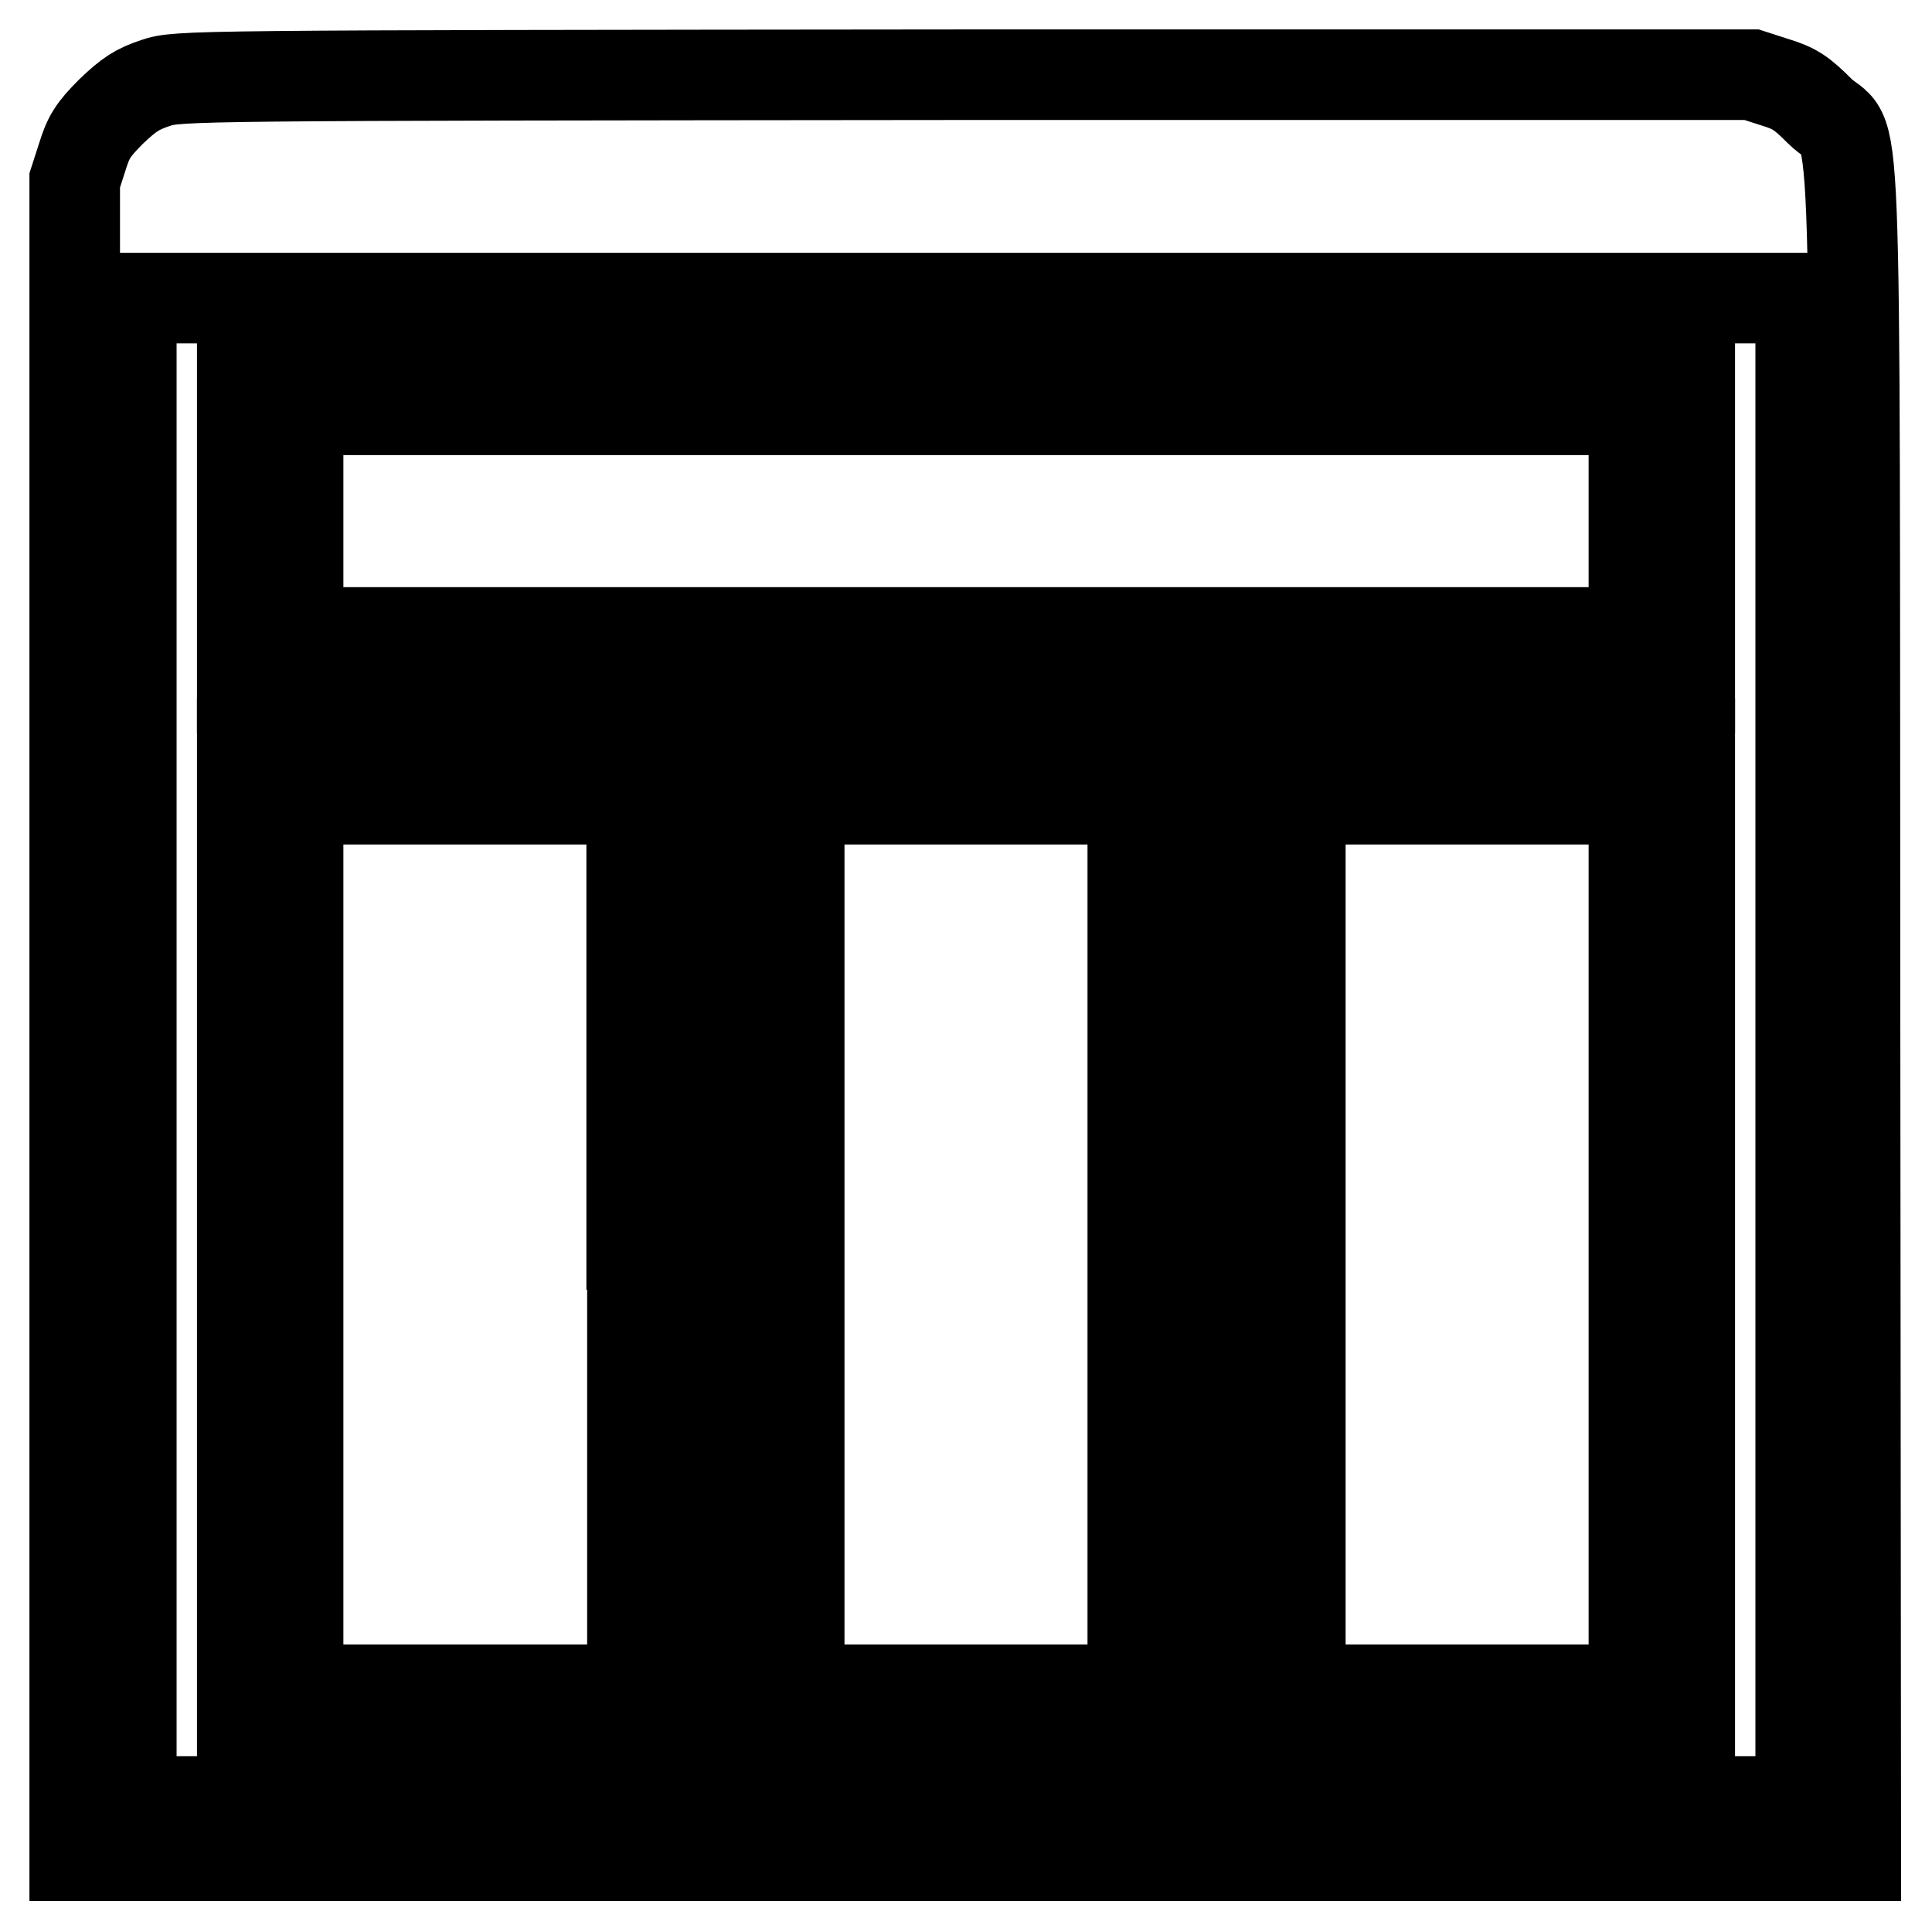
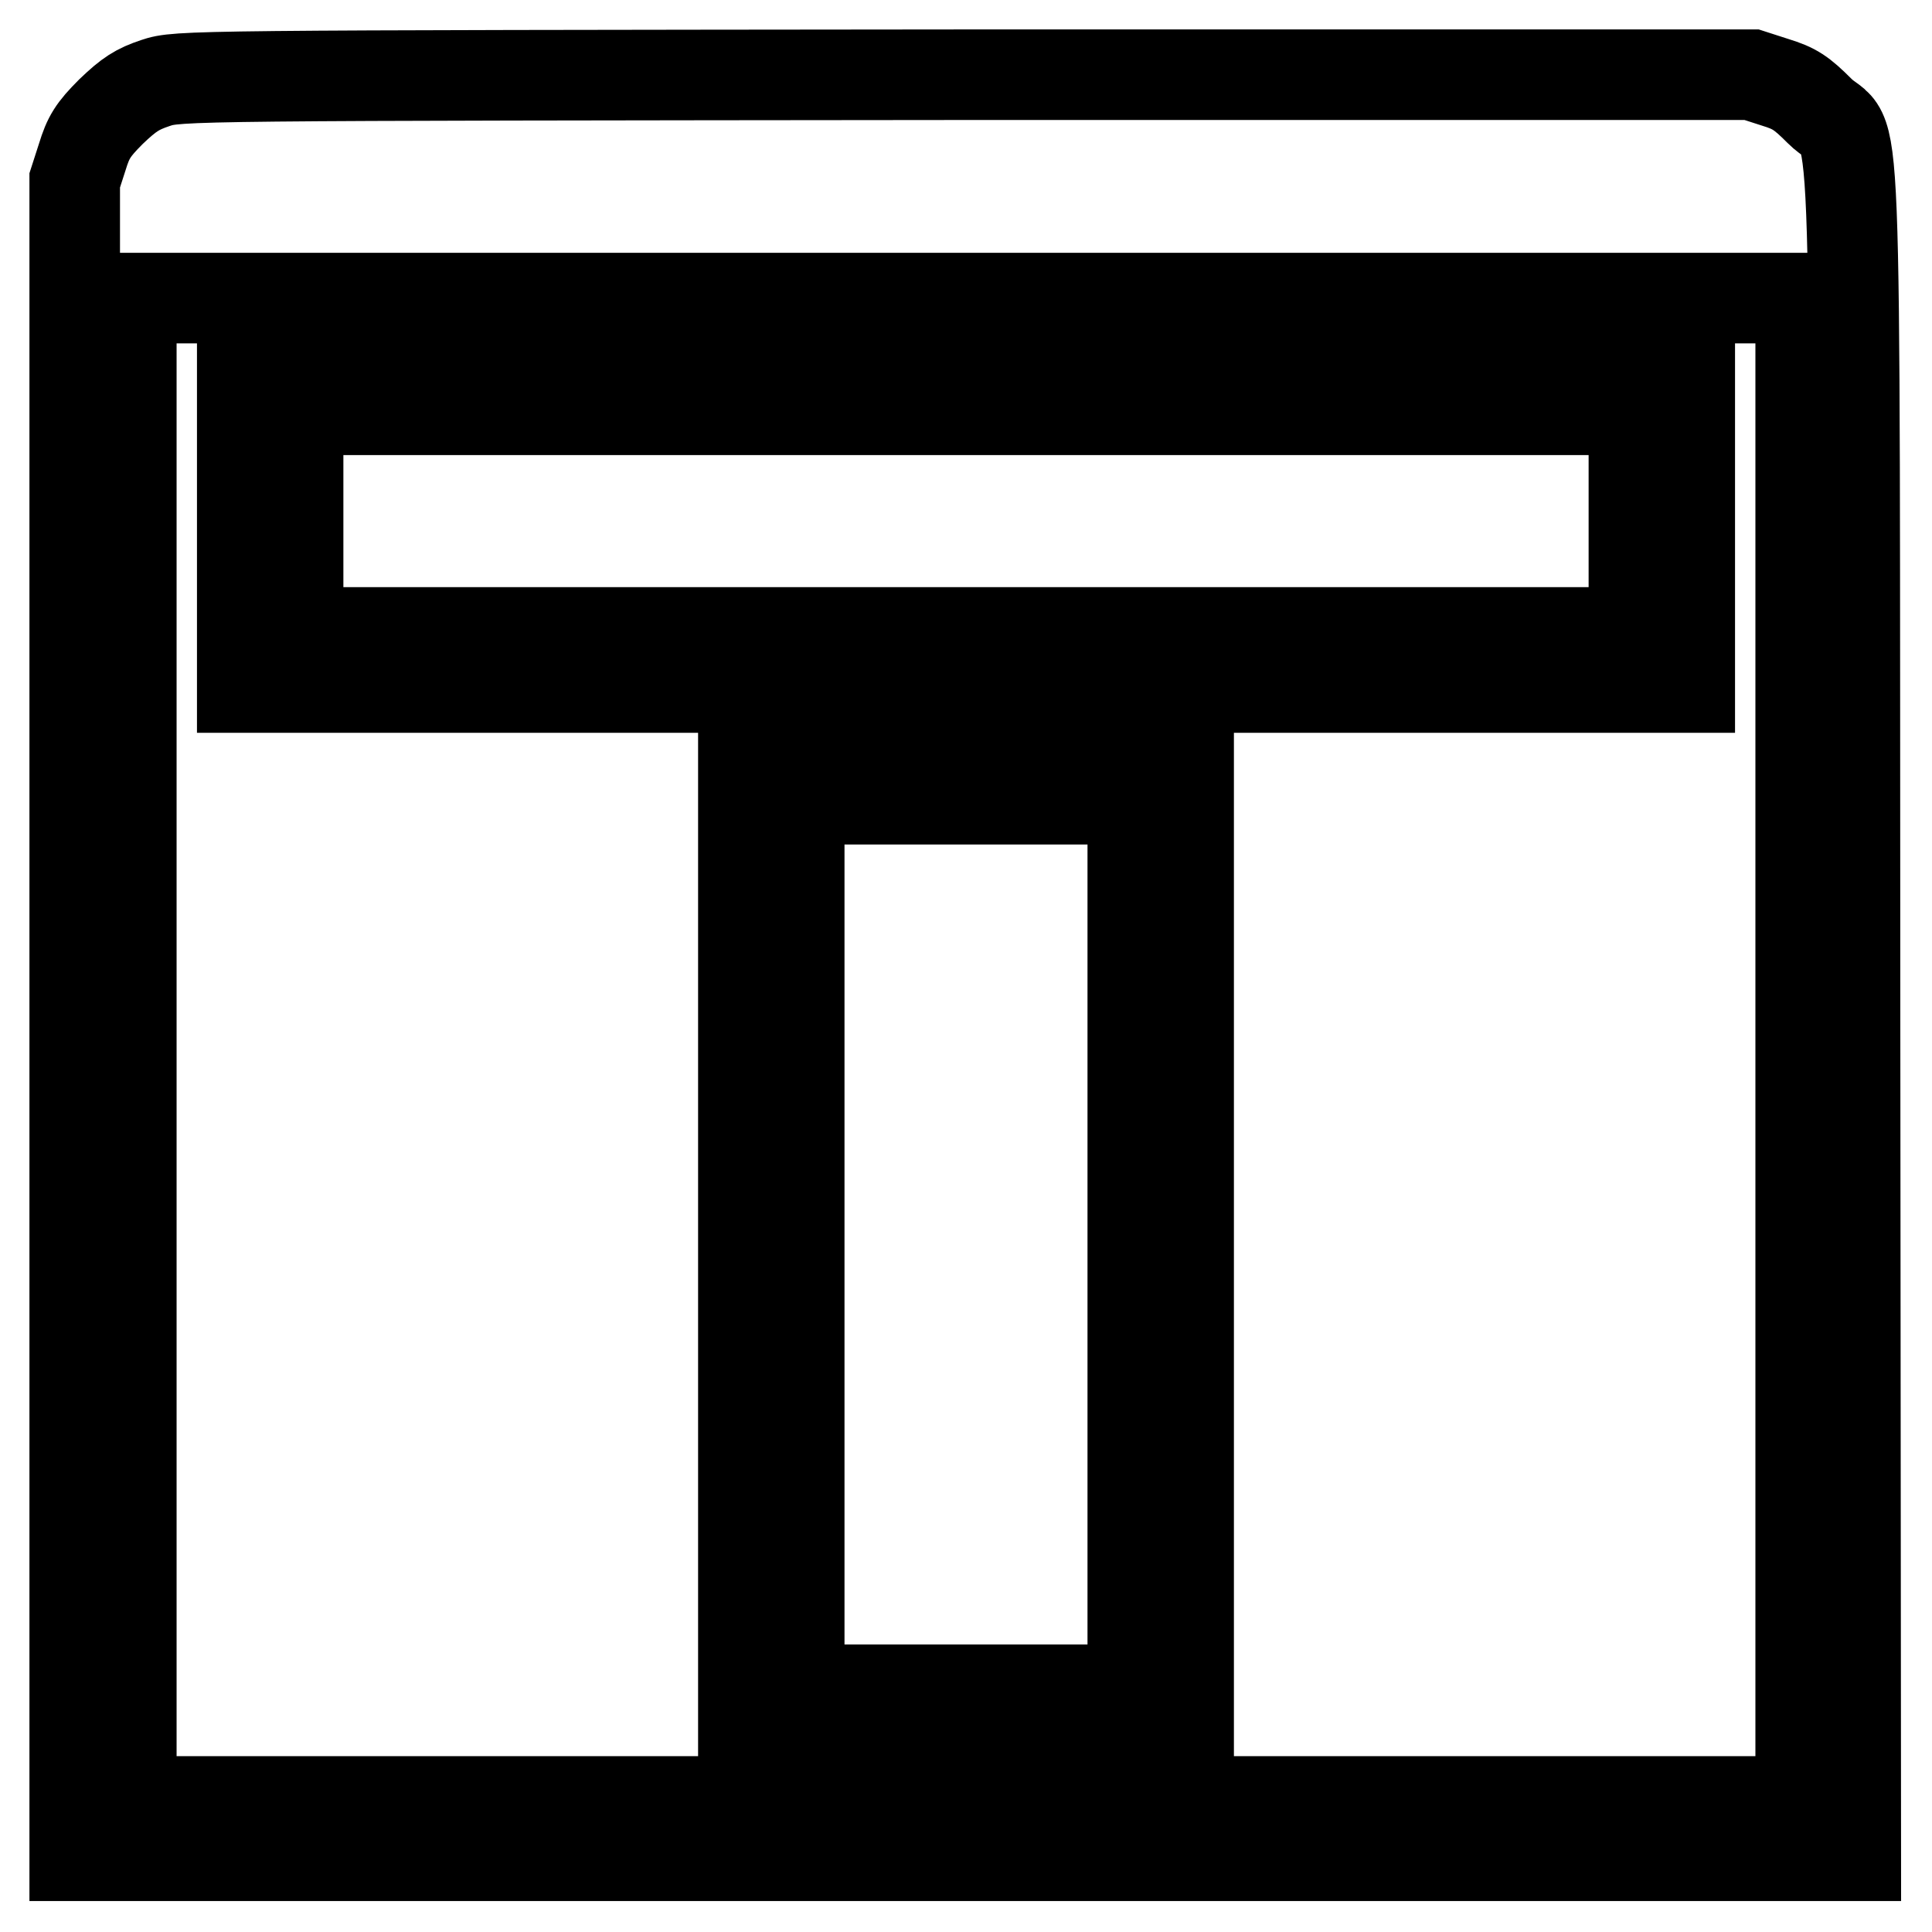
<svg xmlns="http://www.w3.org/2000/svg" version="1.1" x="0px" y="0px" viewBox="0 0 256 256" enable-background="new 0 0 256 256" xml:space="preserve">
  <g>
    <g>
      <g>
        <path stroke-width="12" fill-opacity="0" stroke="#000000" d="M20.6,11c-2.4,0.8-3.5,1.5-5.9,3.8c-2.4,2.4-3,3.4-3.8,6l-1,3.1v111v111h118h118l-0.1-111.9c-0.1-128.2,0.4-114.2-4.7-119.3c-2.4-2.4-3.3-3-5.9-3.8l-3.1-1l-104.3,0C24.3,10,23.6,10,20.6,11z M238.6,139.1v99.6H128H17.4v-99.6V39.5H128h110.6V139.1z" />
        <path stroke-width="12" fill-opacity="0" stroke="#000000" d="M32.1,69v22.1H128h95.9V69V46.9H128H32.1V69z M216.5,69v14.8H128H39.5V69V54.3H128h88.5V69z" />
-         <path stroke-width="12" fill-opacity="0" stroke="#000000" d="M32.1,164.9v66.4h29.5h29.5v-66.4V98.5H61.6H32.1V164.9L32.1,164.9z M83.8,164.9v59H61.6H39.5v-59v-59h22.1h22.1V164.9z" />
        <path stroke-width="12" fill-opacity="0" stroke="#000000" d="M98.5,164.9v66.4H128h29.5v-66.4V98.5H128H98.5V164.9z M150.1,164.9v59H128h-22.1v-59v-59H128h22.1L150.1,164.9L150.1,164.9z" />
-         <path stroke-width="12" fill-opacity="0" stroke="#000000" d="M164.9,164.9v66.4h29.5h29.5v-66.4V98.5h-29.5h-29.5V164.9z M216.5,164.9v59h-22.1h-22.1v-59v-59h22.1h22.1V164.9z" />
      </g>
    </g>
  </g>
</svg>